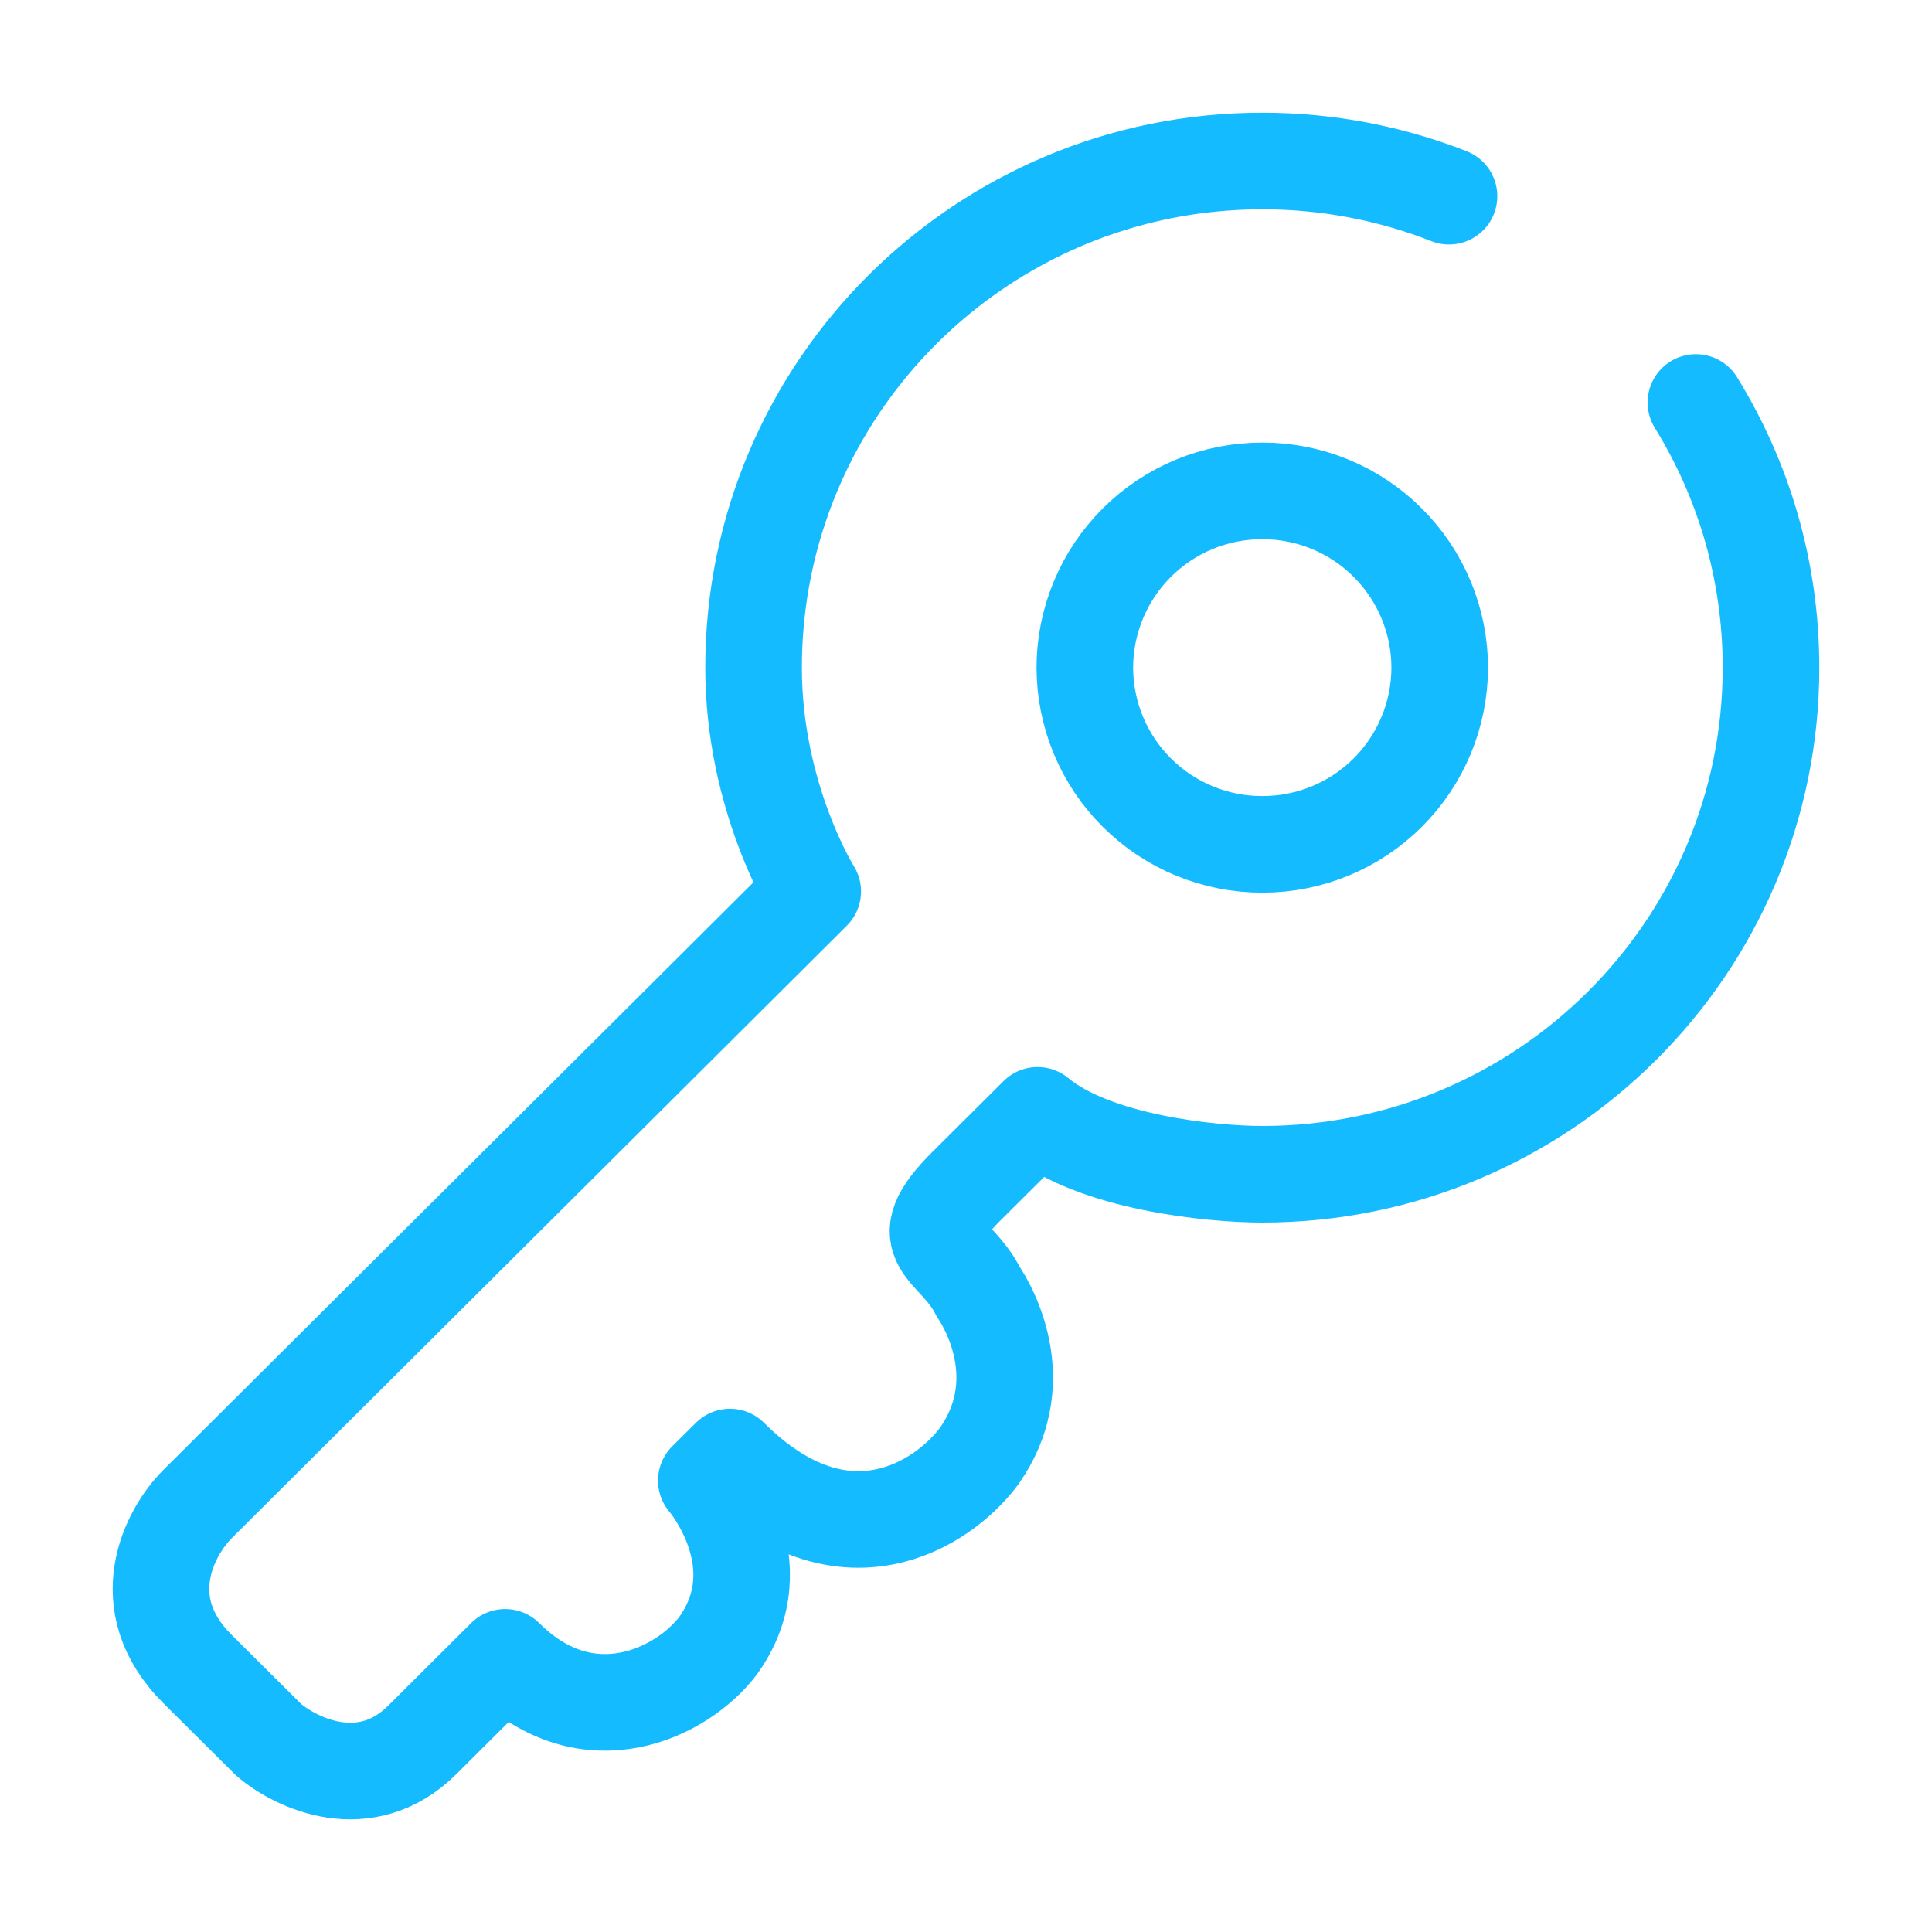
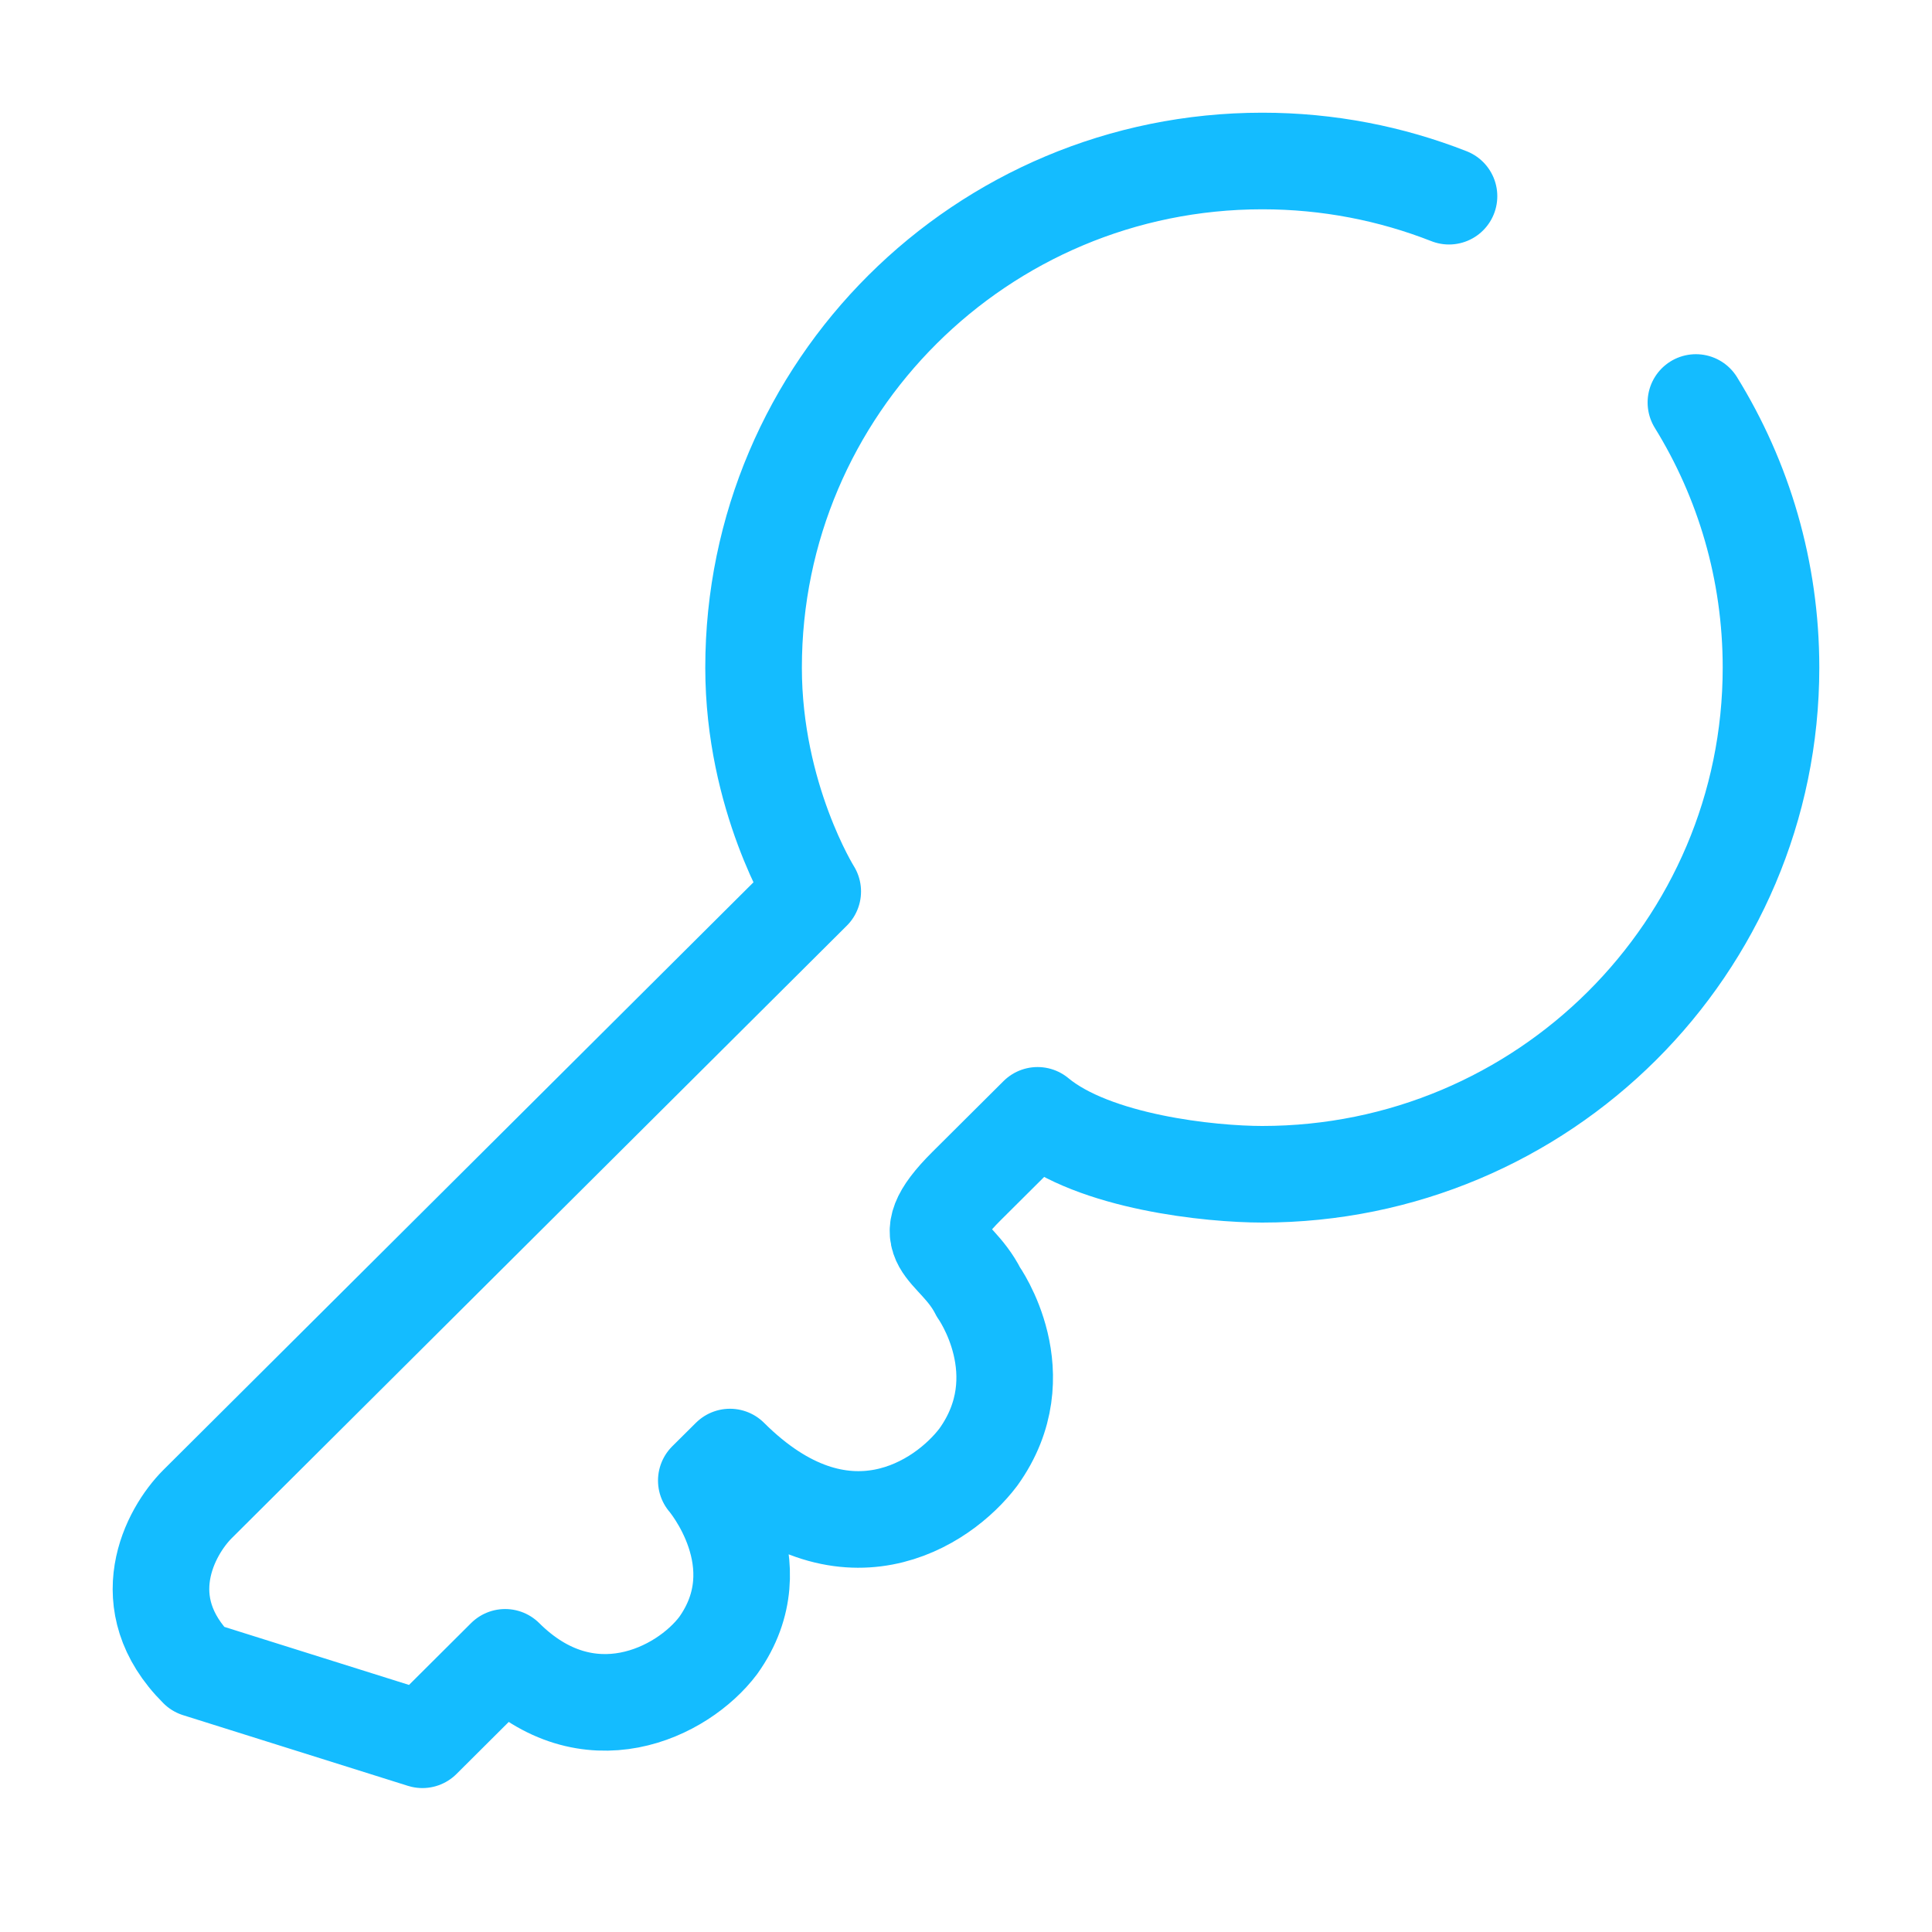
<svg xmlns="http://www.w3.org/2000/svg" width="60" height="60" viewBox="0 0 60 60" fill="none">
-   <path d="M52.668 12.5C54.148 14.895 55 17.715 55 20.733C55 29.422 47.925 36.468 39.2 36.468C37.61 36.468 33.985 36.102 32.223 34.638L30.018 36.833C28.18 38.663 29.65 38.663 30.385 40.125C30.385 40.125 32.223 42.688 30.385 45.25C29.283 46.712 26.195 48.76 22.67 45.25L21.935 45.98C21.935 45.98 24.138 48.542 22.303 51.105C21.2 52.568 18.26 54.03 15.688 51.47L13.118 54.03C11.353 55.788 9.198 54.763 8.343 54.03L6.135 51.835C4.078 49.785 5.278 47.565 6.135 46.71L25.24 27.685C25.24 27.685 23.403 24.76 23.403 20.735C23.403 12.045 30.478 5 39.203 5C41.25 5 43.205 5.388 45 6.093" stroke="#14BCFF" stroke-width="3" stroke-linecap="round" stroke-linejoin="round" />
-   <path d="M44.712 20.735C44.709 22.193 44.127 23.59 43.094 24.619C42.06 25.648 40.661 26.225 39.202 26.222C38.48 26.224 37.765 26.083 37.097 25.808C36.429 25.534 35.822 25.13 35.31 24.62C34.798 24.111 34.391 23.505 34.113 22.839C33.836 22.172 33.692 21.457 33.69 20.735C33.691 20.012 33.835 19.297 34.113 18.63C34.39 17.963 34.797 17.358 35.309 16.848C35.821 16.338 36.428 15.934 37.096 15.659C37.764 15.384 38.48 15.243 39.202 15.245C39.925 15.244 40.64 15.384 41.308 15.66C41.976 15.935 42.583 16.339 43.094 16.849C43.606 17.358 44.012 17.964 44.29 18.631C44.568 19.298 44.711 20.013 44.712 20.735Z" stroke="#14BCFF" stroke-width="3" />
+   <path d="M52.668 12.5C54.148 14.895 55 17.715 55 20.733C55 29.422 47.925 36.468 39.2 36.468C37.61 36.468 33.985 36.102 32.223 34.638L30.018 36.833C28.18 38.663 29.65 38.663 30.385 40.125C30.385 40.125 32.223 42.688 30.385 45.25C29.283 46.712 26.195 48.76 22.67 45.25L21.935 45.98C21.935 45.98 24.138 48.542 22.303 51.105C21.2 52.568 18.26 54.03 15.688 51.47L13.118 54.03L6.135 51.835C4.078 49.785 5.278 47.565 6.135 46.71L25.24 27.685C25.24 27.685 23.403 24.76 23.403 20.735C23.403 12.045 30.478 5 39.203 5C41.25 5 43.205 5.388 45 6.093" stroke="#14BCFF" stroke-width="3" stroke-linecap="round" stroke-linejoin="round" />
</svg>